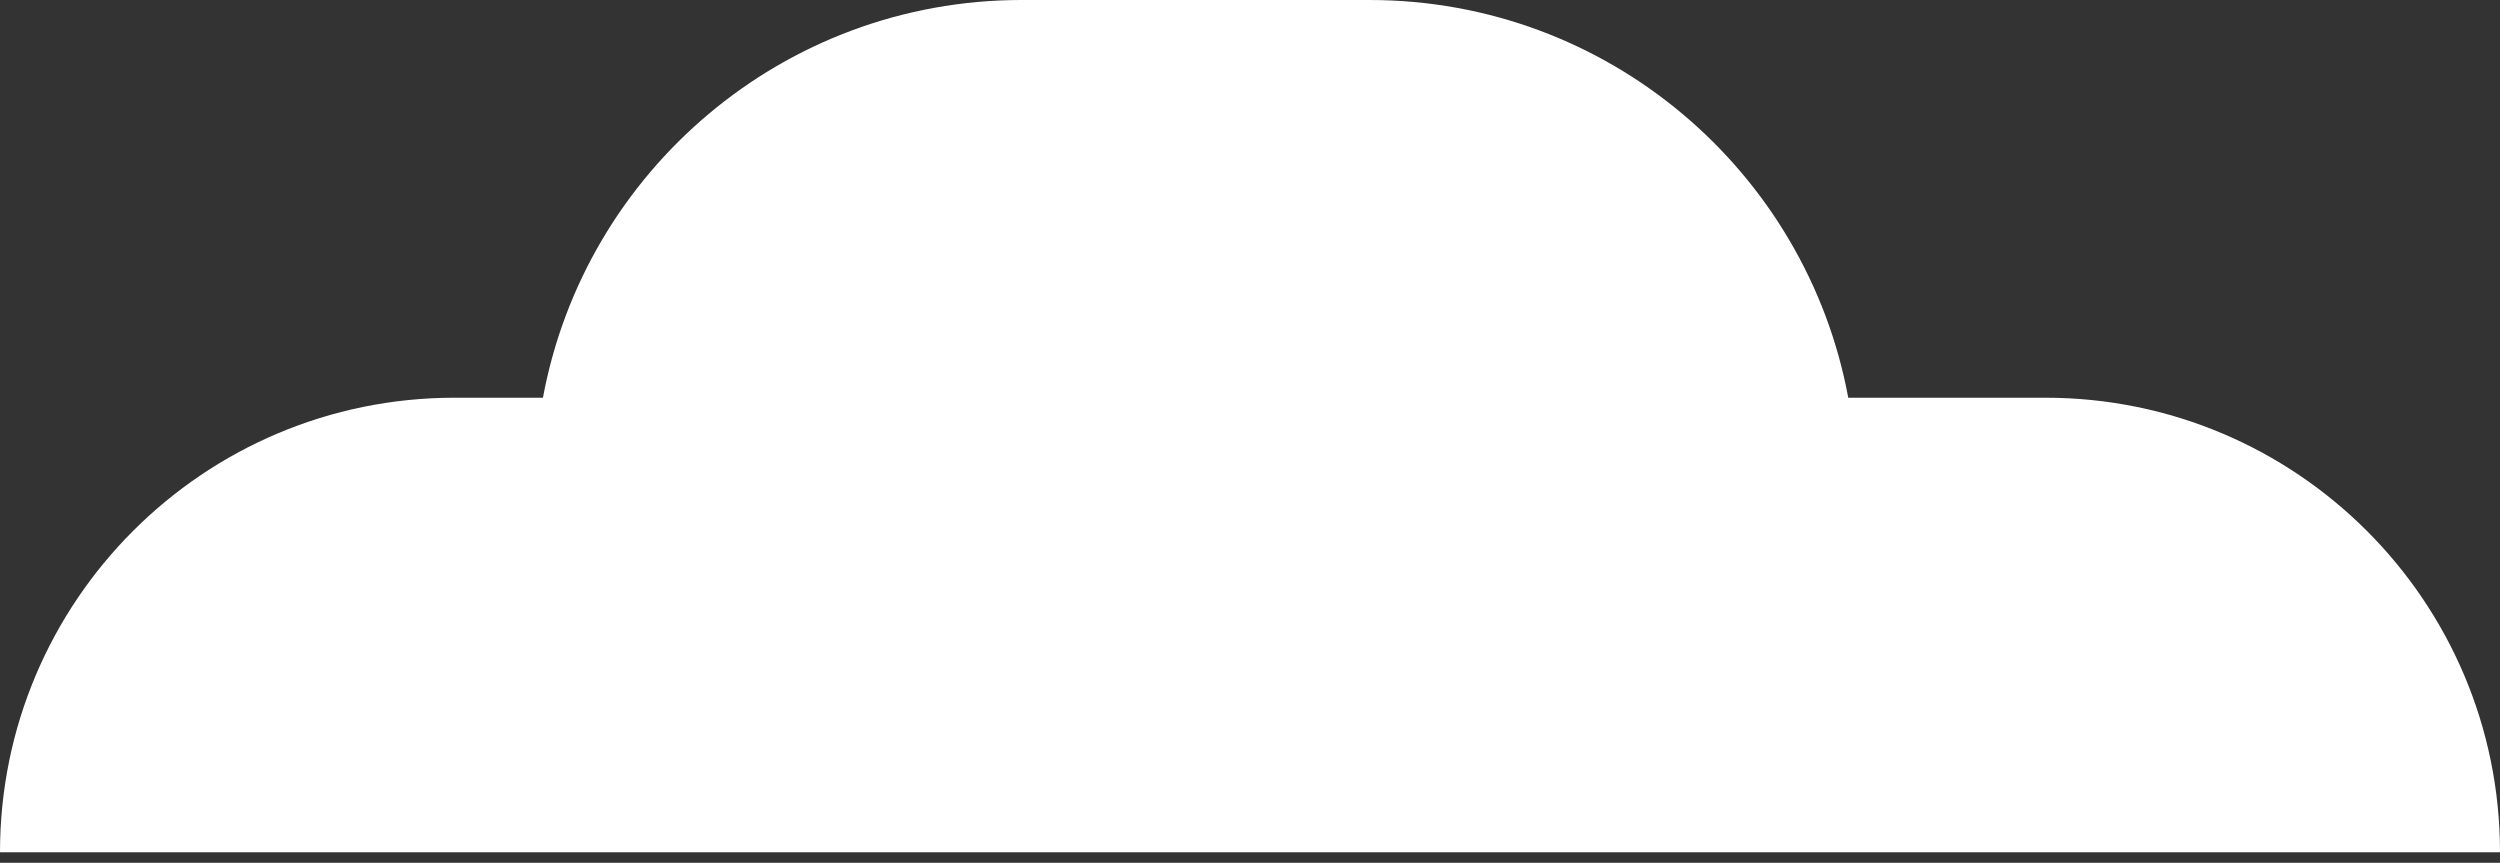
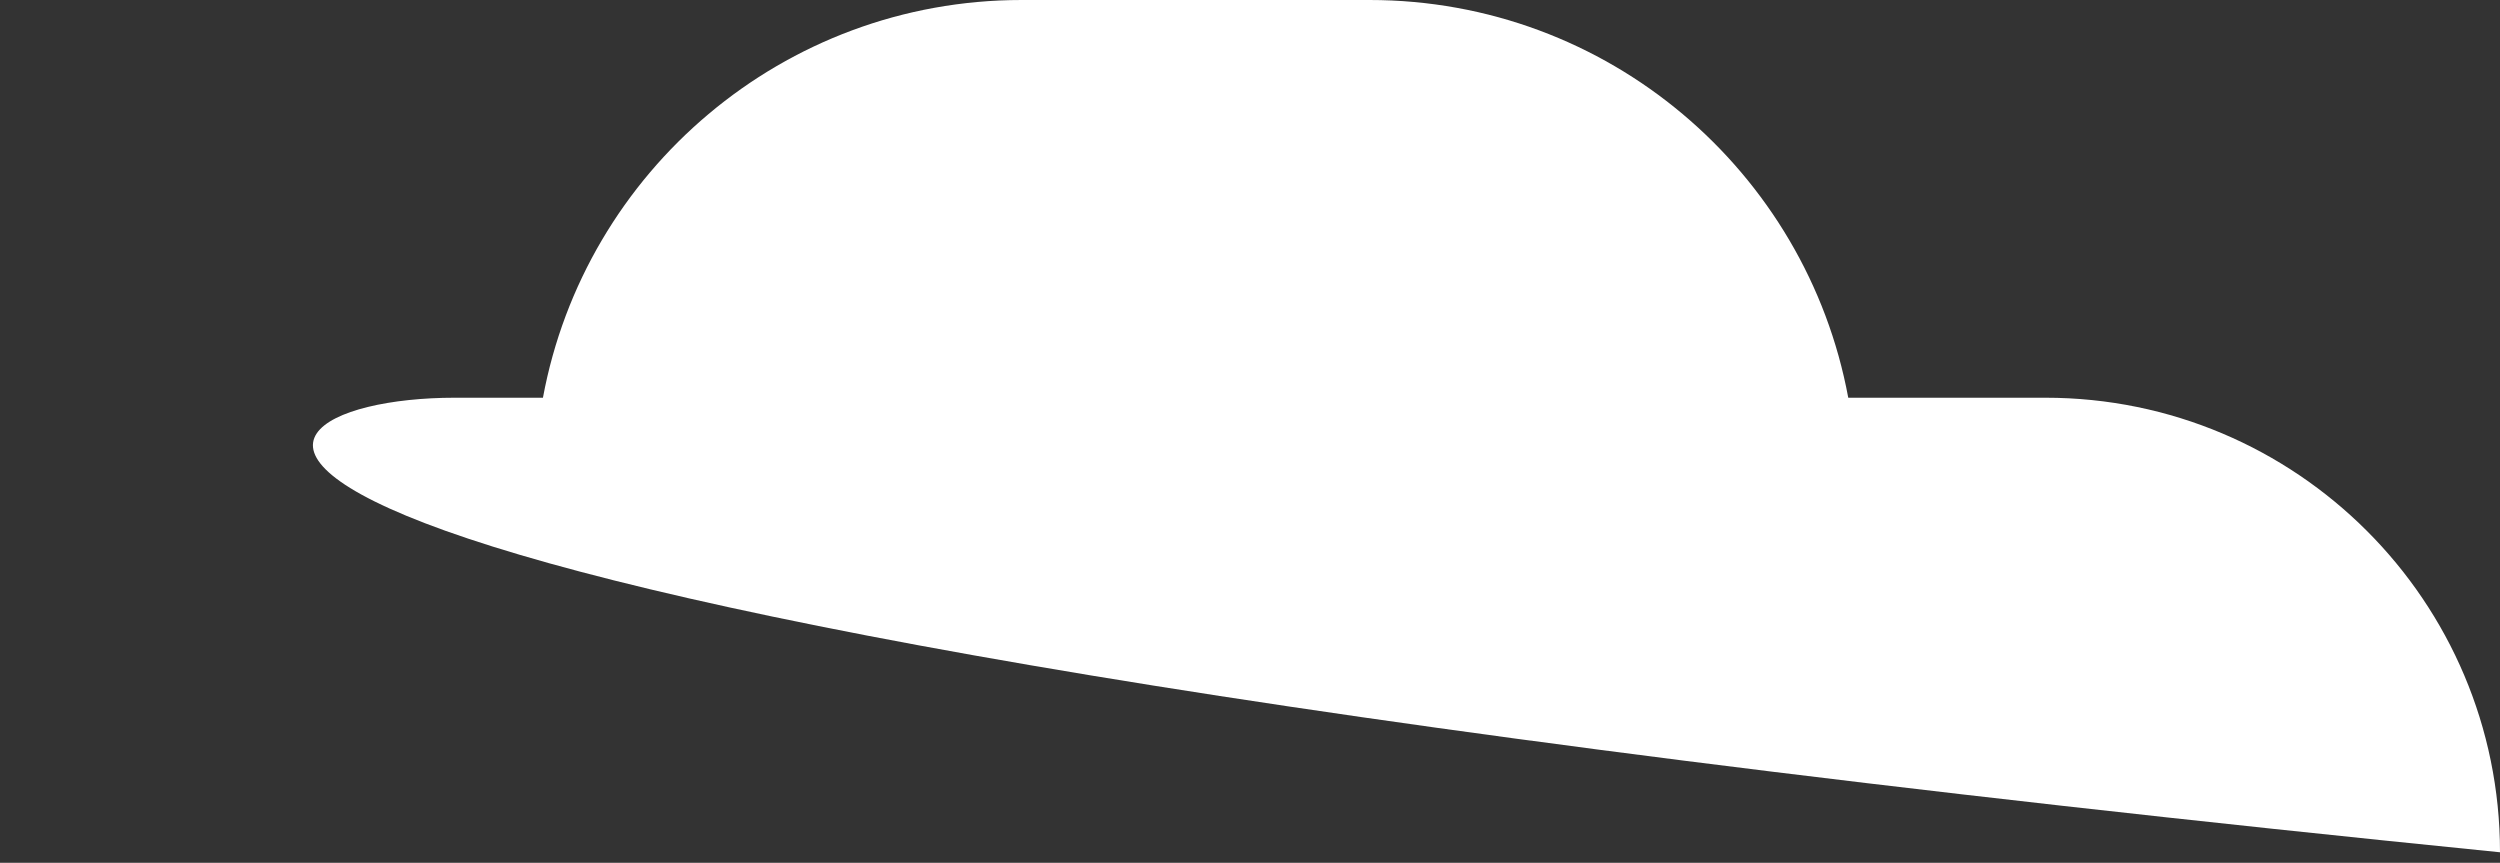
<svg xmlns="http://www.w3.org/2000/svg" width="113" height="39" viewBox="0 0 113 39" fill="none">
  <rect x="0" y="0" width="113" height="39" fill="#333333" stroke="none" />
-   <path fill-rule="evenodd" clip-rule="evenodd" d="M83.541 17.977H92.454C103.801 17.977 113 27.176 113 38.523H0C0 27.176 9.199 17.977 20.546 17.977H24.541C26.434 7.748 35.403 0 46.181 0H61.901C72.679 0 81.647 7.748 83.541 17.977Z" fill="white" />
+   <path fill-rule="evenodd" clip-rule="evenodd" d="M83.541 17.977H92.454C103.801 17.977 113 27.176 113 38.523C0 27.176 9.199 17.977 20.546 17.977H24.541C26.434 7.748 35.403 0 46.181 0H61.901C72.679 0 81.647 7.748 83.541 17.977Z" fill="white" />
</svg>